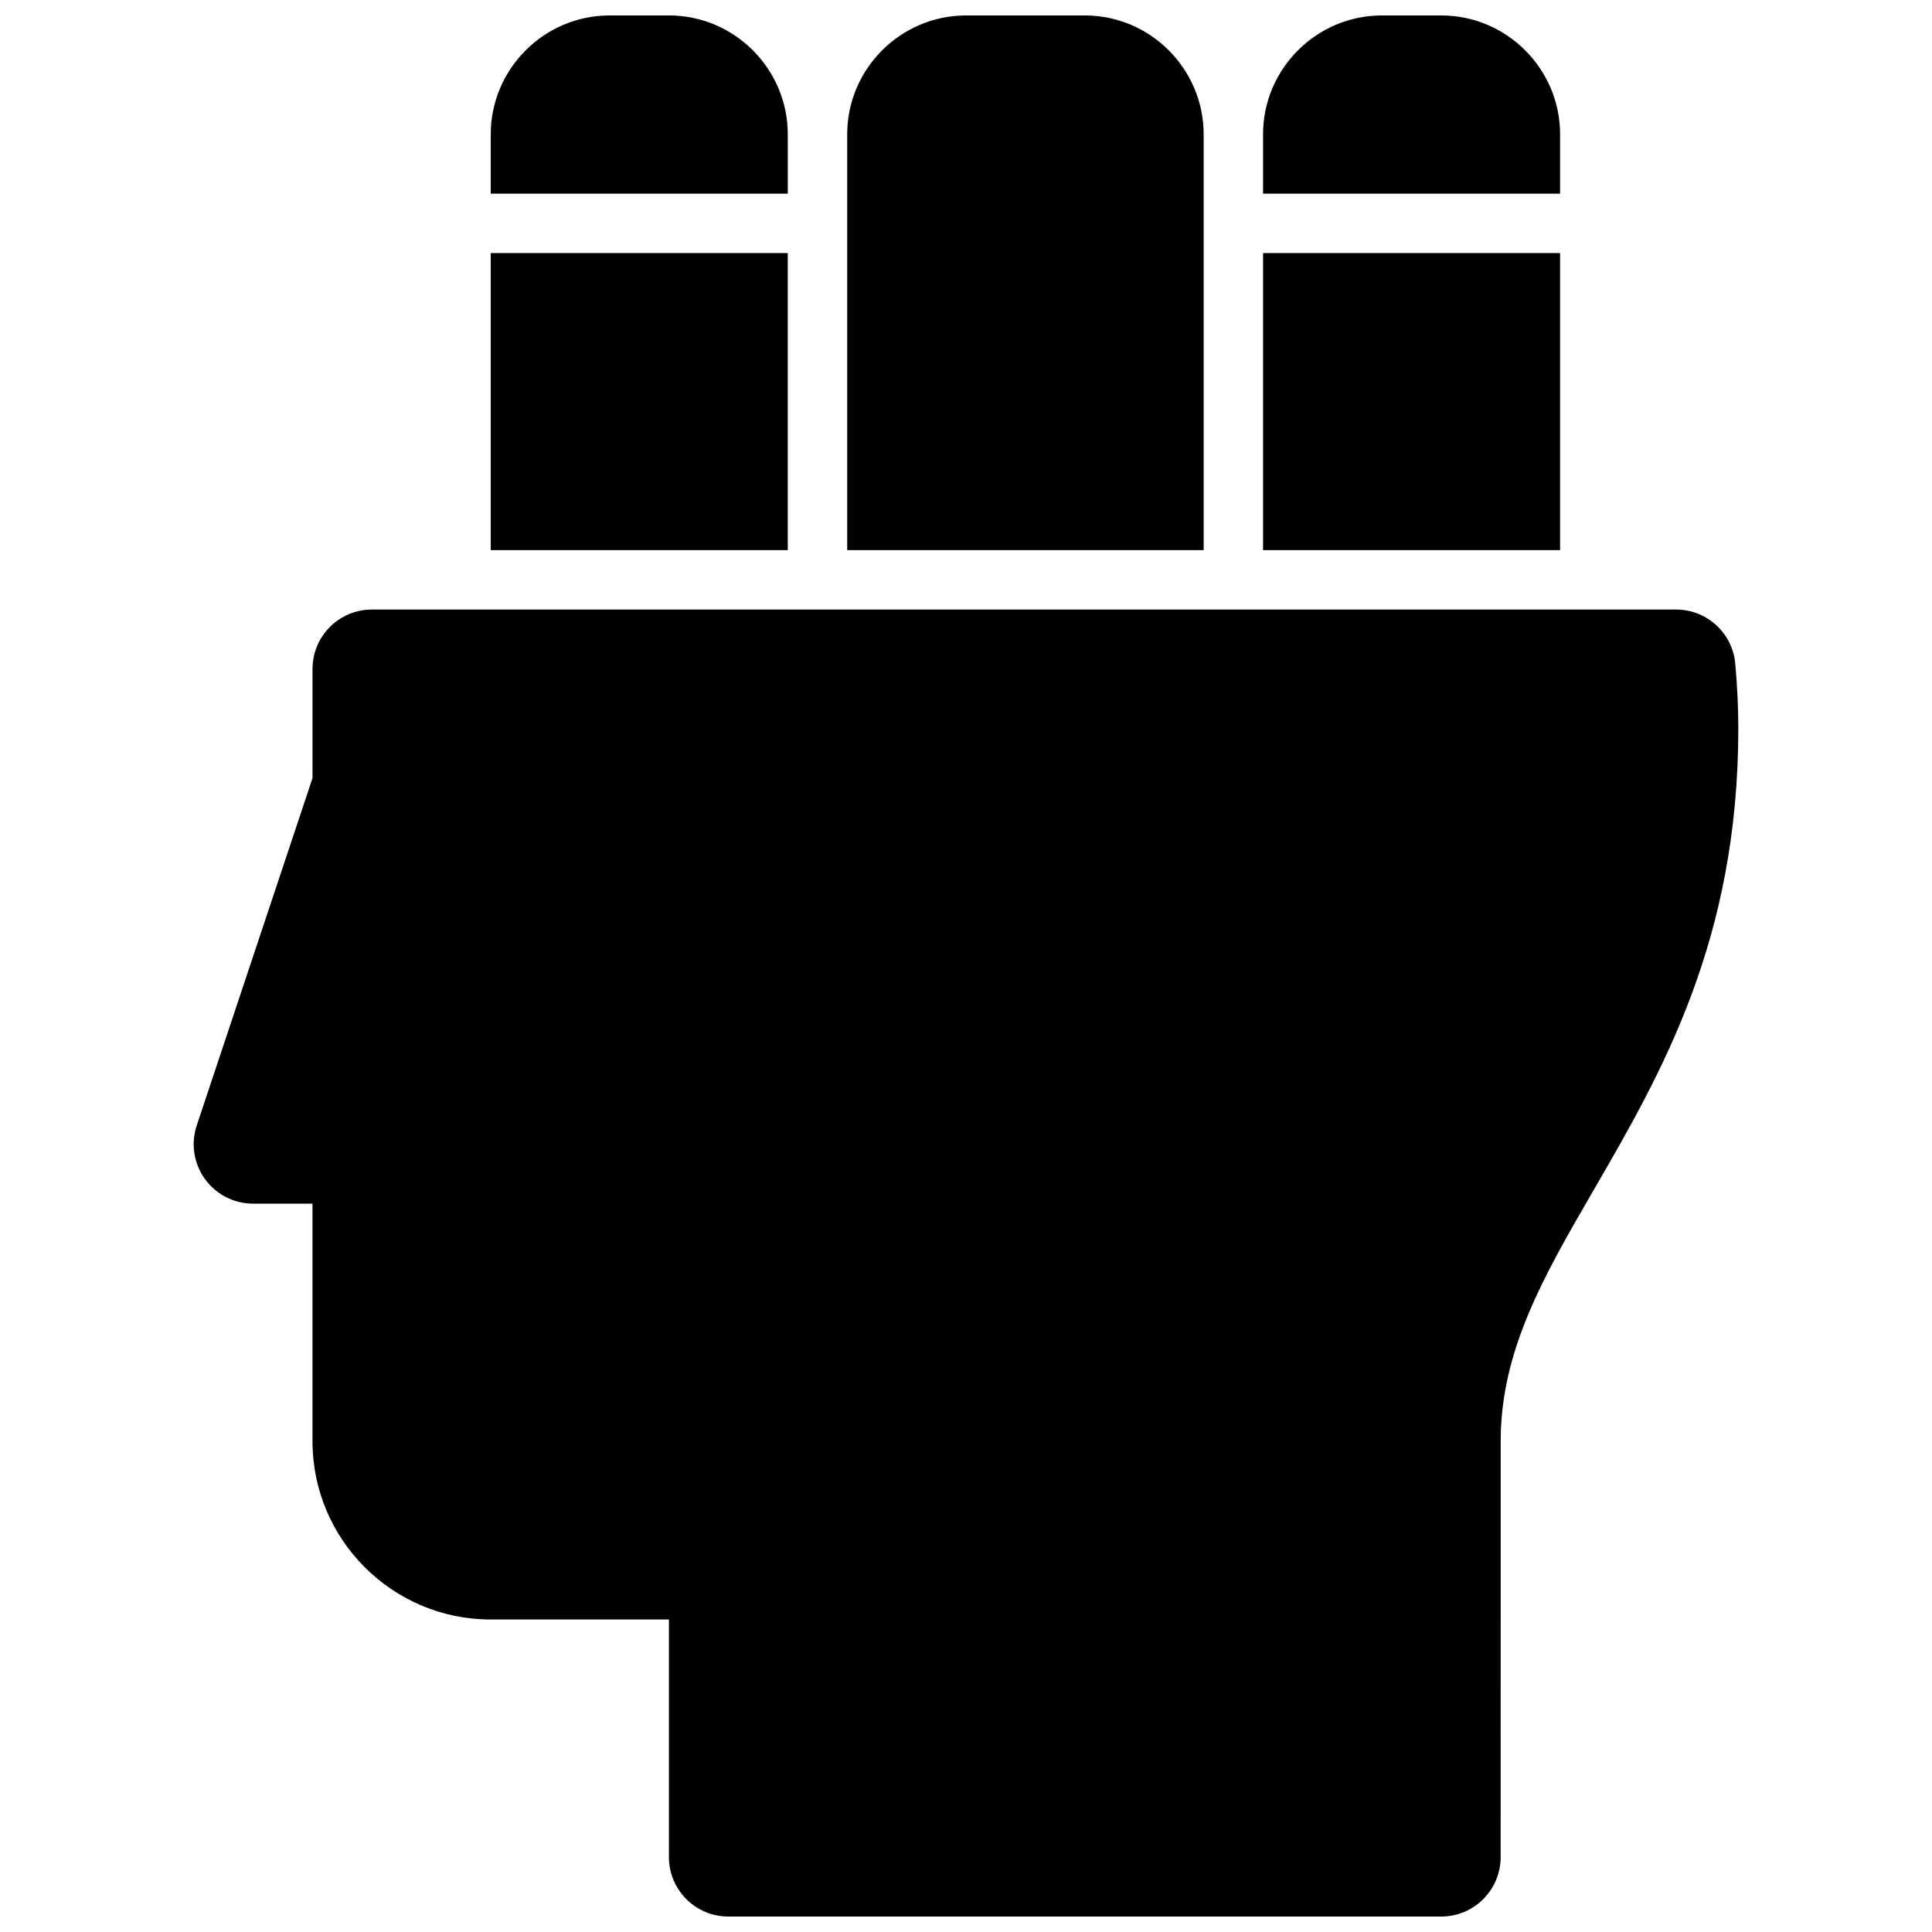
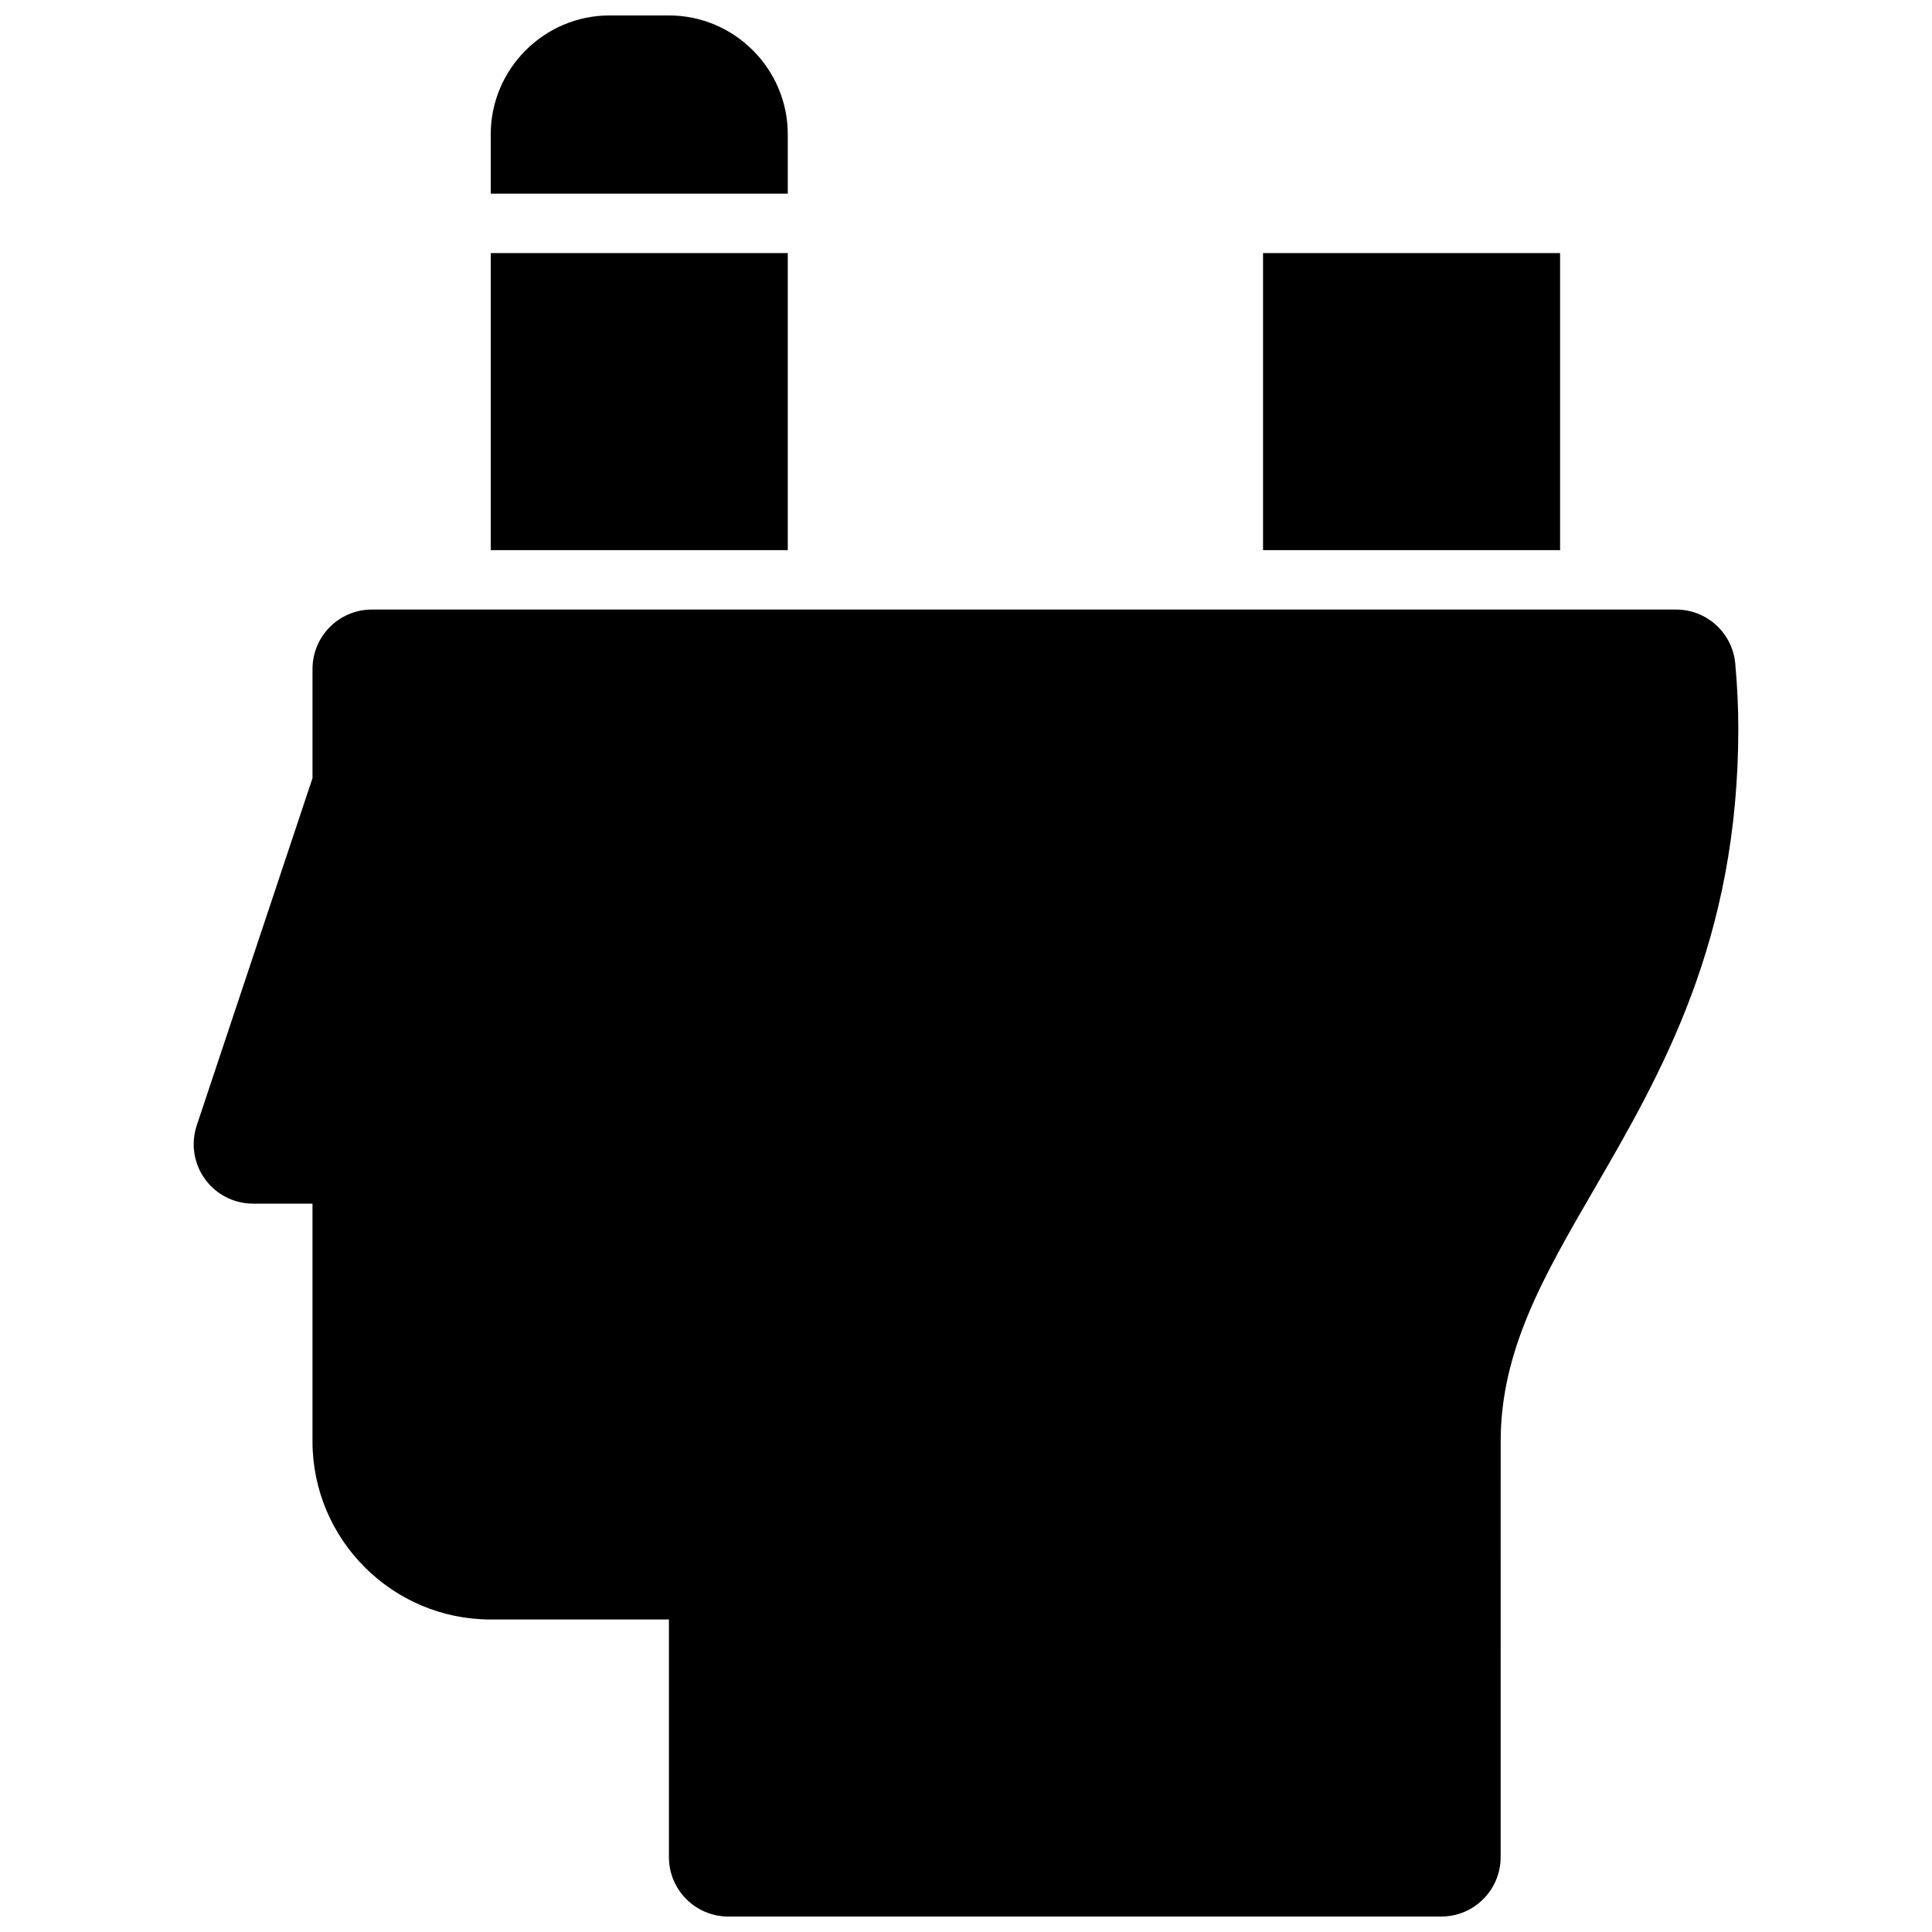
<svg xmlns="http://www.w3.org/2000/svg" width="800px" height="800px" version="1.1" viewBox="144 144 512 512">
  <defs>
    <clipPath id="d">
      <path d="m195 305h410v346.9h-410z" />
    </clipPath>
    <clipPath id="c">
      <path d="m368 148.09h95v141.91h-95z" />
    </clipPath>
    <clipPath id="b">
      <path d="m274 148.09h79v47.906h-79z" />
    </clipPath>
    <clipPath id="a">
-       <path d="m478 148.09h80v47.906h-80z" />
-     </clipPath>
+       </clipPath>
  </defs>
  <g clip-path="url(#d)">
    <path d="m603.86 319.86c-0.73-8.105-7.531-14.324-15.68-14.324h-345.62c-8.691 0-15.742 7.055-15.742 15.742v28.93l-30.68 92.047c-1.598 4.801-0.797 10.078 2.164 14.184 2.961 4.113 7.707 6.539 12.77 6.539h15.742v62.977c0 26.047 21.184 47.23 47.23 47.23h47.23v62.977c0 8.691 7.055 15.742 15.742 15.742h188.93c8.691 0 15.742-7.055 15.742-15.742l0.008-110.21c0-24.074 11.406-43.746 24.609-66.52 17.984-31.012 38.367-66.168 38.367-122.41 0-5.519-0.27-11.133-0.812-17.164z" />
  </g>
  <g clip-path="url(#c)">
-     <path d="m462.98 179.58c0-17.32-14.168-31.488-31.488-31.488h-31.488c-17.32 0-31.488 14.168-31.488 31.488v110.21h94.465z" />
-   </g>
+     </g>
  <path d="m274.05 211.07h78.719v78.719h-78.719z" />
  <g clip-path="url(#b)">
    <path d="m352.77 179.58c0-17.32-14.168-31.488-31.488-31.488h-15.742c-17.32 0-31.488 14.168-31.488 31.488v15.742h78.719z" />
  </g>
  <path d="m478.72 211.07h78.719v78.719h-78.719z" />
  <g clip-path="url(#a)">
    <path d="m557.44 179.58c0-17.32-14.168-31.488-31.488-31.488h-15.742c-17.32 0-31.488 14.168-31.488 31.488v15.742h78.719z" />
  </g>
</svg>